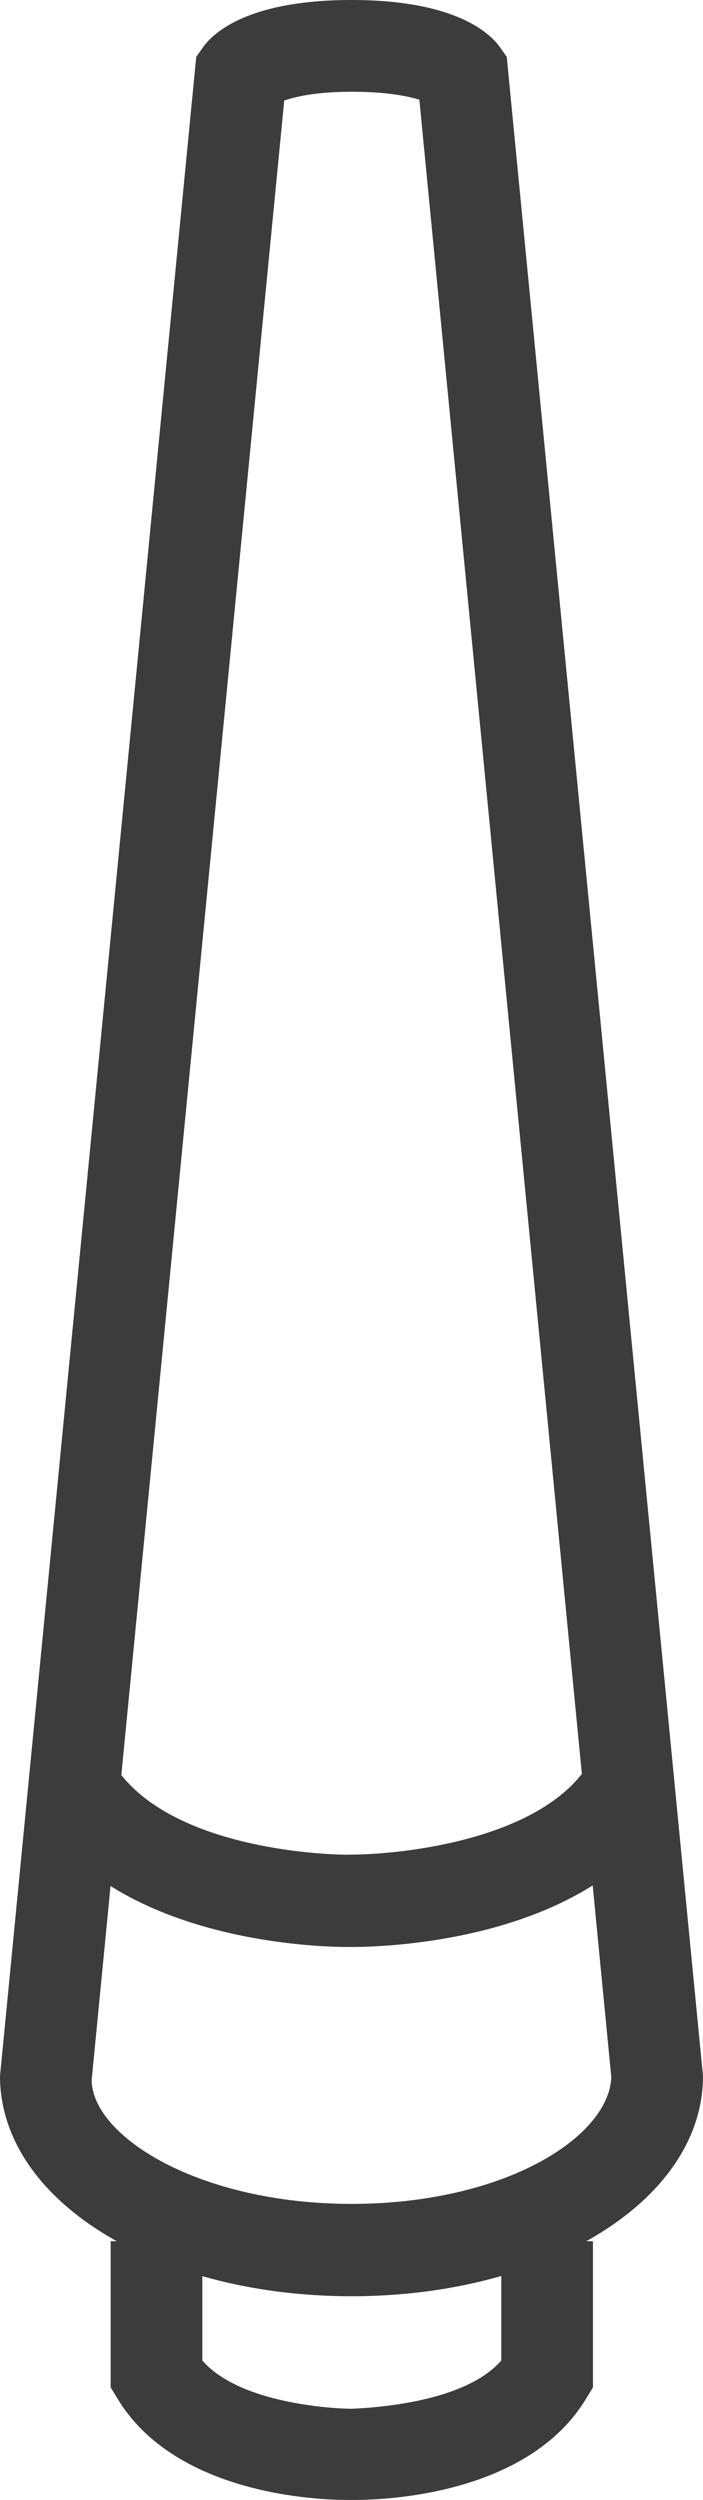
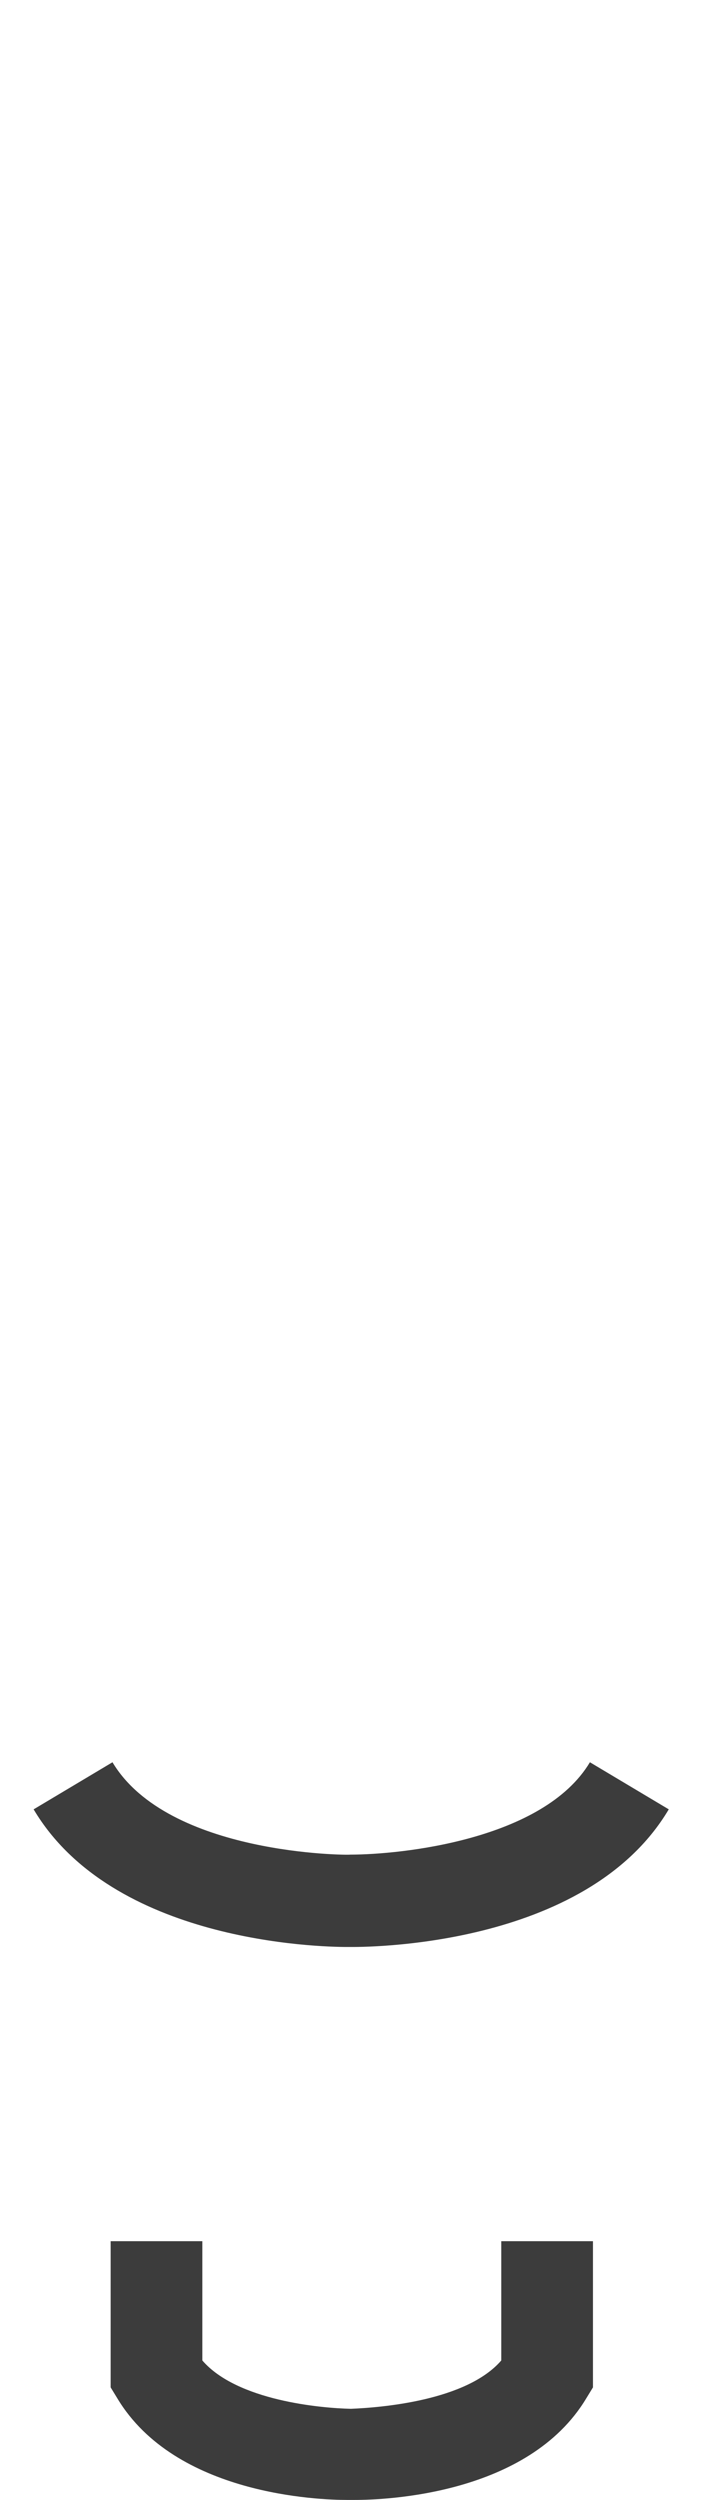
<svg xmlns="http://www.w3.org/2000/svg" id="Ebene_2" viewBox="0 0 11.5 40.87">
  <defs>
    <style>.cls-1{fill:#3c3c3c;}</style>
  </defs>
  <g id="Icons_Pfade">
    <path class="cls-1" d="m5.68,31.83c-.47,0-3.84-.08-5.13-2.25l1.29-.77c.91,1.52,3.87,1.52,3.89,1.51.83,0,3.16-.24,3.92-1.51l1.29.77c-1.36,2.29-5.05,2.25-5.21,2.25h-.05Z" />
-     <path class="cls-1" d="m5.75,37.54c-3.22,0-5.75-1.58-5.75-3.6L3.21.93l.12-.17c.17-.23.74-.76,2.42-.76s2.25.53,2.42.76l.12.17.02.21,3.19,32.8c0,2.02-2.53,3.6-5.75,3.6ZM4.65,1.64L1.5,34c0,.92,1.75,2.03,4.25,2.03s4.21-1.09,4.25-2.07L6.86,1.63c-.16-.05-.51-.13-1.1-.13s-.92.08-1.1.14Z" />
    <path class="cls-1" d="m5.8,40.87h-.12c-.46,0-2.81-.08-3.76-1.66l-.11-.18v-2.39h1.5v1.95c.57.66,1.95.78,2.43.79.49-.02,1.89-.13,2.46-.79v-1.95h1.5v2.39l-.11.18c-.95,1.58-3.3,1.66-3.79,1.66Z" />
  </g>
</svg>